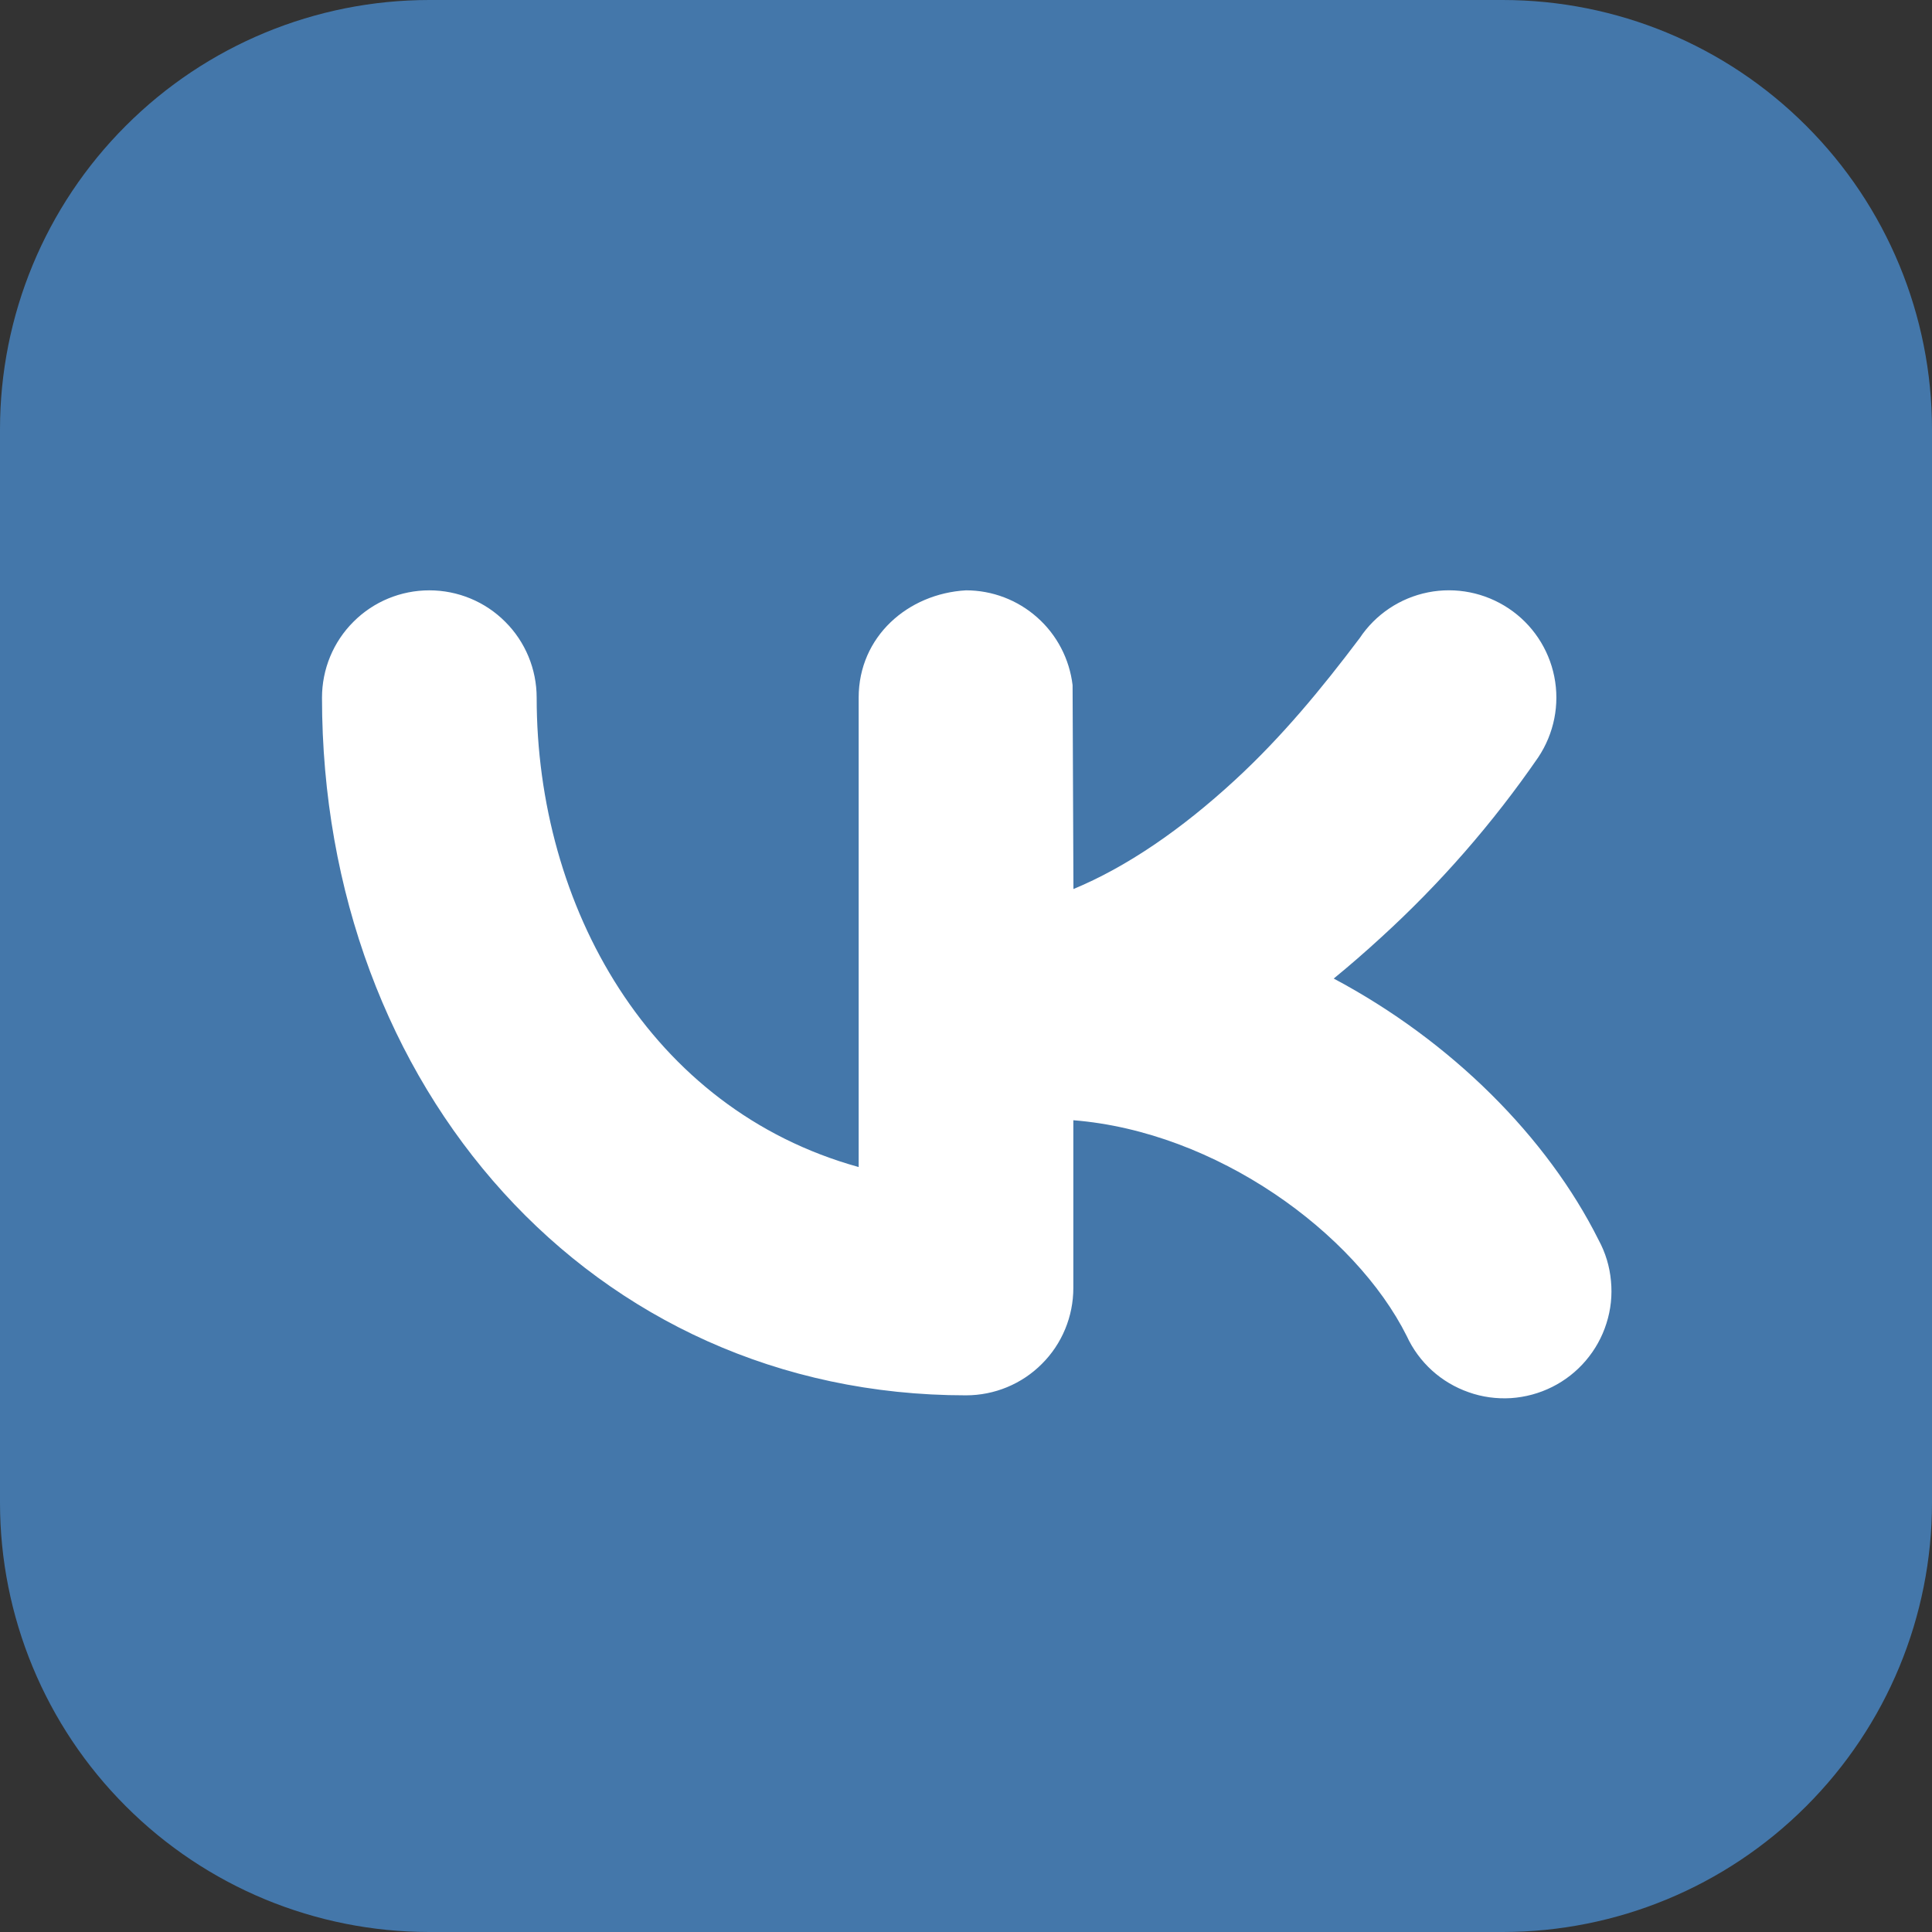
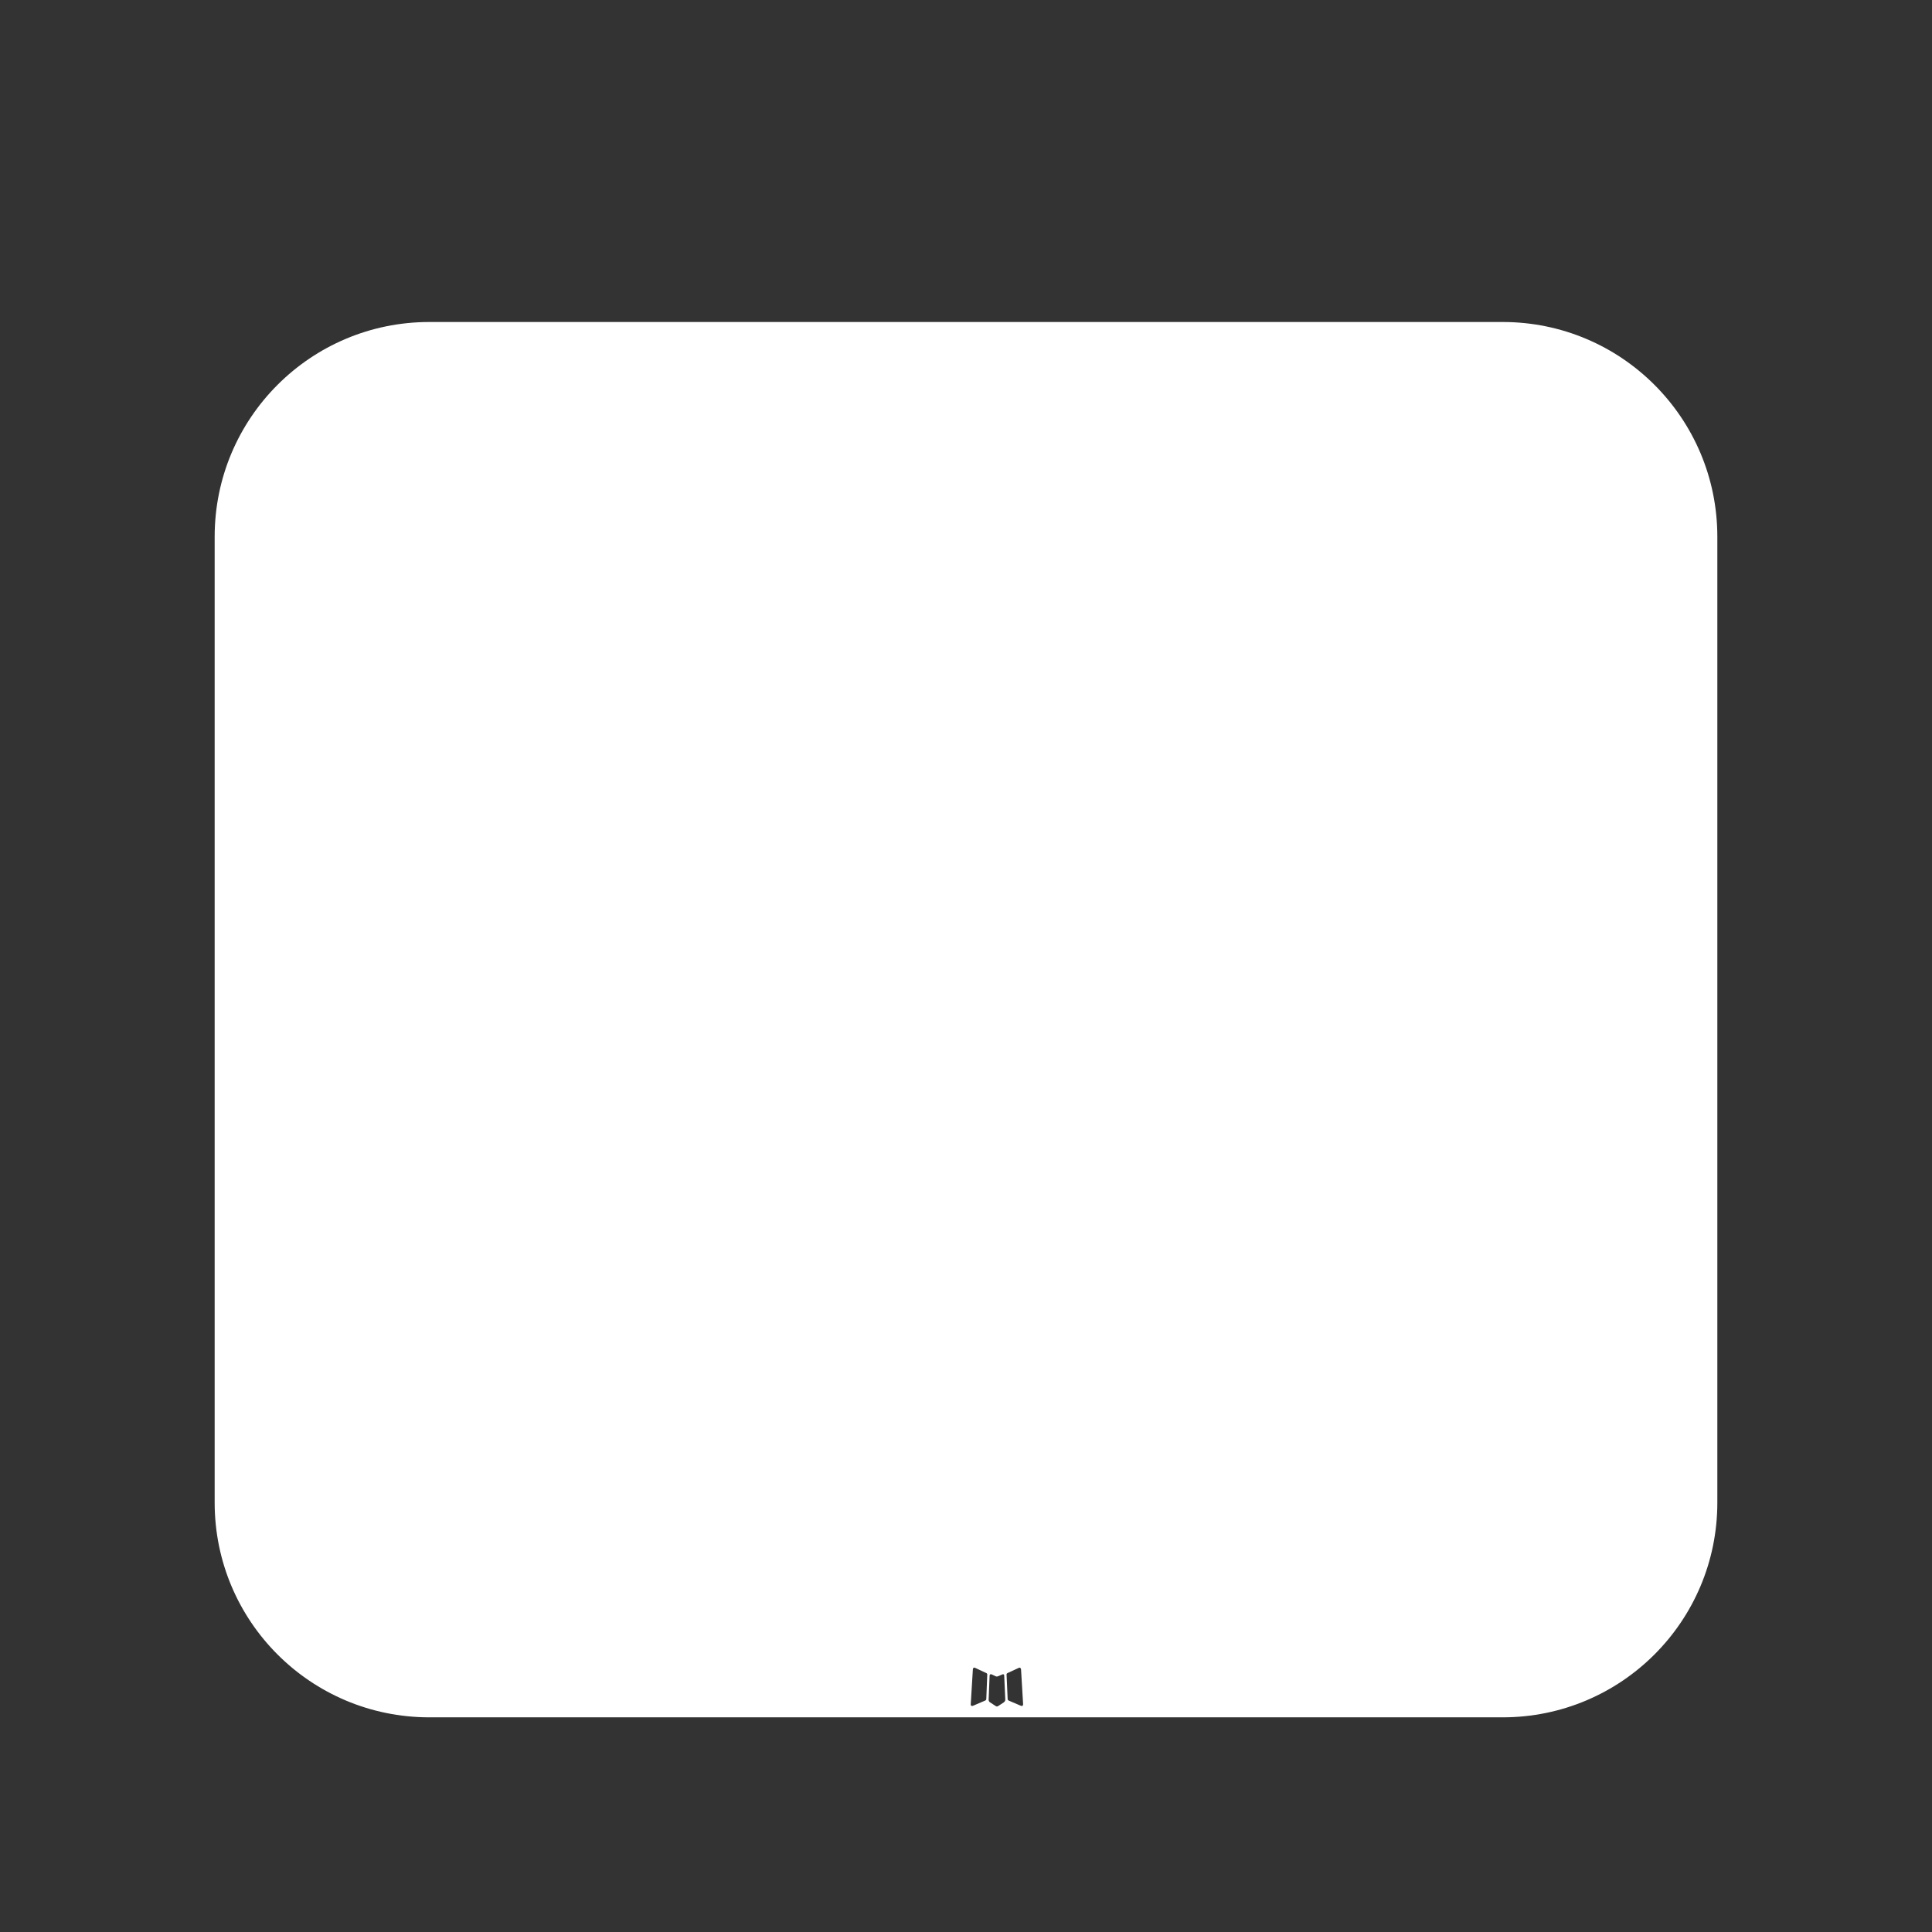
<svg xmlns="http://www.w3.org/2000/svg" width="18" height="18" viewBox="0 0 18 18" fill="none">
  <rect x="0" y="0" width="18" height="18" fill="#333333" stroke="none" />
  <g clip-path="url(#clip0_356_16)">
    <path fill-rule="evenodd" clip-rule="evenodd" d="M14 3C15.105 3 16 3.895 16 5V14C16 15.105 15.105 16 14 16H4C2.895 16 2 15.105 2 14V5C2 3.895 2.895 3 4 3H14ZM9.349 15.599C9.347 15.598 9.345 15.598 9.343 15.599V15.599C9.341 15.599 9.339 15.6 9.337 15.601L9.302 15.616C9.299 15.617 9.297 15.618 9.294 15.619L9.292 15.619C9.288 15.62 9.284 15.62 9.28 15.619V15.619C9.279 15.618 9.278 15.618 9.276 15.617L9.237 15.599C9.232 15.598 9.228 15.598 9.225 15.6C9.223 15.601 9.222 15.603 9.222 15.604V15.604C9.221 15.606 9.22 15.608 9.22 15.61L9.211 15.835C9.211 15.838 9.211 15.841 9.212 15.844L9.212 15.845C9.213 15.848 9.215 15.851 9.217 15.854V15.854C9.219 15.856 9.22 15.858 9.222 15.859L9.277 15.895C9.279 15.896 9.281 15.897 9.283 15.898L9.284 15.898C9.287 15.899 9.29 15.899 9.293 15.898V15.898C9.295 15.897 9.296 15.897 9.298 15.896L9.353 15.86C9.355 15.858 9.357 15.856 9.359 15.853L9.36 15.853C9.362 15.85 9.364 15.847 9.365 15.843V15.843C9.365 15.84 9.366 15.838 9.366 15.835L9.356 15.613C9.356 15.61 9.356 15.606 9.354 15.603C9.352 15.601 9.351 15.6 9.349 15.599ZM9.504 15.538C9.502 15.537 9.499 15.537 9.497 15.537V15.537C9.494 15.538 9.492 15.539 9.49 15.54L9.388 15.587C9.386 15.588 9.384 15.589 9.383 15.59L9.382 15.591C9.38 15.593 9.379 15.595 9.378 15.598V15.598C9.378 15.599 9.377 15.601 9.378 15.602L9.388 15.829C9.388 15.832 9.388 15.834 9.389 15.835L9.389 15.836C9.39 15.838 9.392 15.84 9.394 15.841V15.841C9.395 15.842 9.396 15.843 9.398 15.844L9.513 15.893C9.518 15.895 9.523 15.894 9.527 15.892C9.529 15.89 9.53 15.888 9.531 15.885V15.885C9.532 15.883 9.532 15.88 9.532 15.877L9.513 15.556C9.512 15.551 9.512 15.546 9.509 15.543C9.508 15.541 9.506 15.539 9.504 15.538ZM9.083 15.538C9.081 15.537 9.078 15.537 9.075 15.537C9.073 15.537 9.072 15.538 9.071 15.539C9.068 15.54 9.067 15.542 9.066 15.545V15.545C9.065 15.547 9.064 15.55 9.064 15.553L9.044 15.881C9.044 15.886 9.046 15.889 9.049 15.892C9.052 15.894 9.056 15.894 9.06 15.894V15.894C9.062 15.893 9.064 15.893 9.066 15.892L9.178 15.844C9.18 15.843 9.181 15.842 9.182 15.842L9.183 15.841C9.185 15.839 9.187 15.837 9.188 15.835V15.835C9.188 15.833 9.188 15.832 9.189 15.83L9.198 15.602C9.198 15.601 9.198 15.599 9.198 15.597V15.597C9.197 15.595 9.195 15.592 9.193 15.59L9.193 15.59C9.191 15.588 9.19 15.587 9.188 15.587L9.083 15.538Z" fill="white" />
-     <path fill-rule="evenodd" clip-rule="evenodd" d="M4 0C2.939 0 1.922 0.421 1.172 1.172C0.421 1.922 0 2.939 0 4V14C0 15.061 0.421 16.078 1.172 16.828C1.922 17.579 2.939 18 4 18H14C15.061 18 16.078 17.579 16.828 16.828C17.579 16.078 18 15.061 18 14V4C18 2.939 17.579 1.922 16.828 1.172C16.078 0.421 15.061 0 14 0H4ZM14.332 7.055C14.479 6.834 14.533 6.564 14.481 6.304C14.429 6.044 14.276 5.815 14.055 5.668C13.834 5.521 13.564 5.467 13.304 5.519C13.044 5.571 12.815 5.724 12.668 5.945C12.314 6.415 11.943 6.865 11.509 7.265C11.006 7.729 10.497 8.077 10.001 8.283L9.993 6.383C9.964 6.14 9.847 5.915 9.664 5.753C9.481 5.59 9.245 5.5 9 5.5C8.458 5.531 8 5.931 8 6.5V10.873C6.052 10.333 5 8.443 5 6.5C5 6.235 4.895 5.98 4.707 5.793C4.52 5.605 4.265 5.5 4 5.5C3.735 5.5 3.48 5.605 3.293 5.793C3.105 5.98 3 6.235 3 6.5C3 10.132 5.51 13 9 13C9.265 13 9.52 12.895 9.707 12.707C9.895 12.52 10 12.265 10 12V10.437C11.332 10.543 12.624 11.484 13.106 12.447C13.162 12.569 13.242 12.678 13.341 12.768C13.44 12.858 13.557 12.927 13.683 12.971C13.809 13.016 13.943 13.034 14.077 13.026C14.211 13.017 14.341 12.982 14.461 12.922C14.581 12.862 14.687 12.779 14.774 12.677C14.861 12.575 14.927 12.457 14.967 12.329C15.008 12.201 15.022 12.067 15.009 11.934C14.997 11.8 14.958 11.671 14.894 11.553C14.416 10.596 13.524 9.701 12.426 9.117C12.574 8.996 12.721 8.868 12.866 8.735C13.417 8.233 13.909 7.669 14.332 7.055Z" fill="#4477AA" />
  </g>
  <defs>
    <clipPath id="clip0_356_16">
      <rect width="18" height="18" fill="white" />
    </clipPath>
  </defs>
</svg>